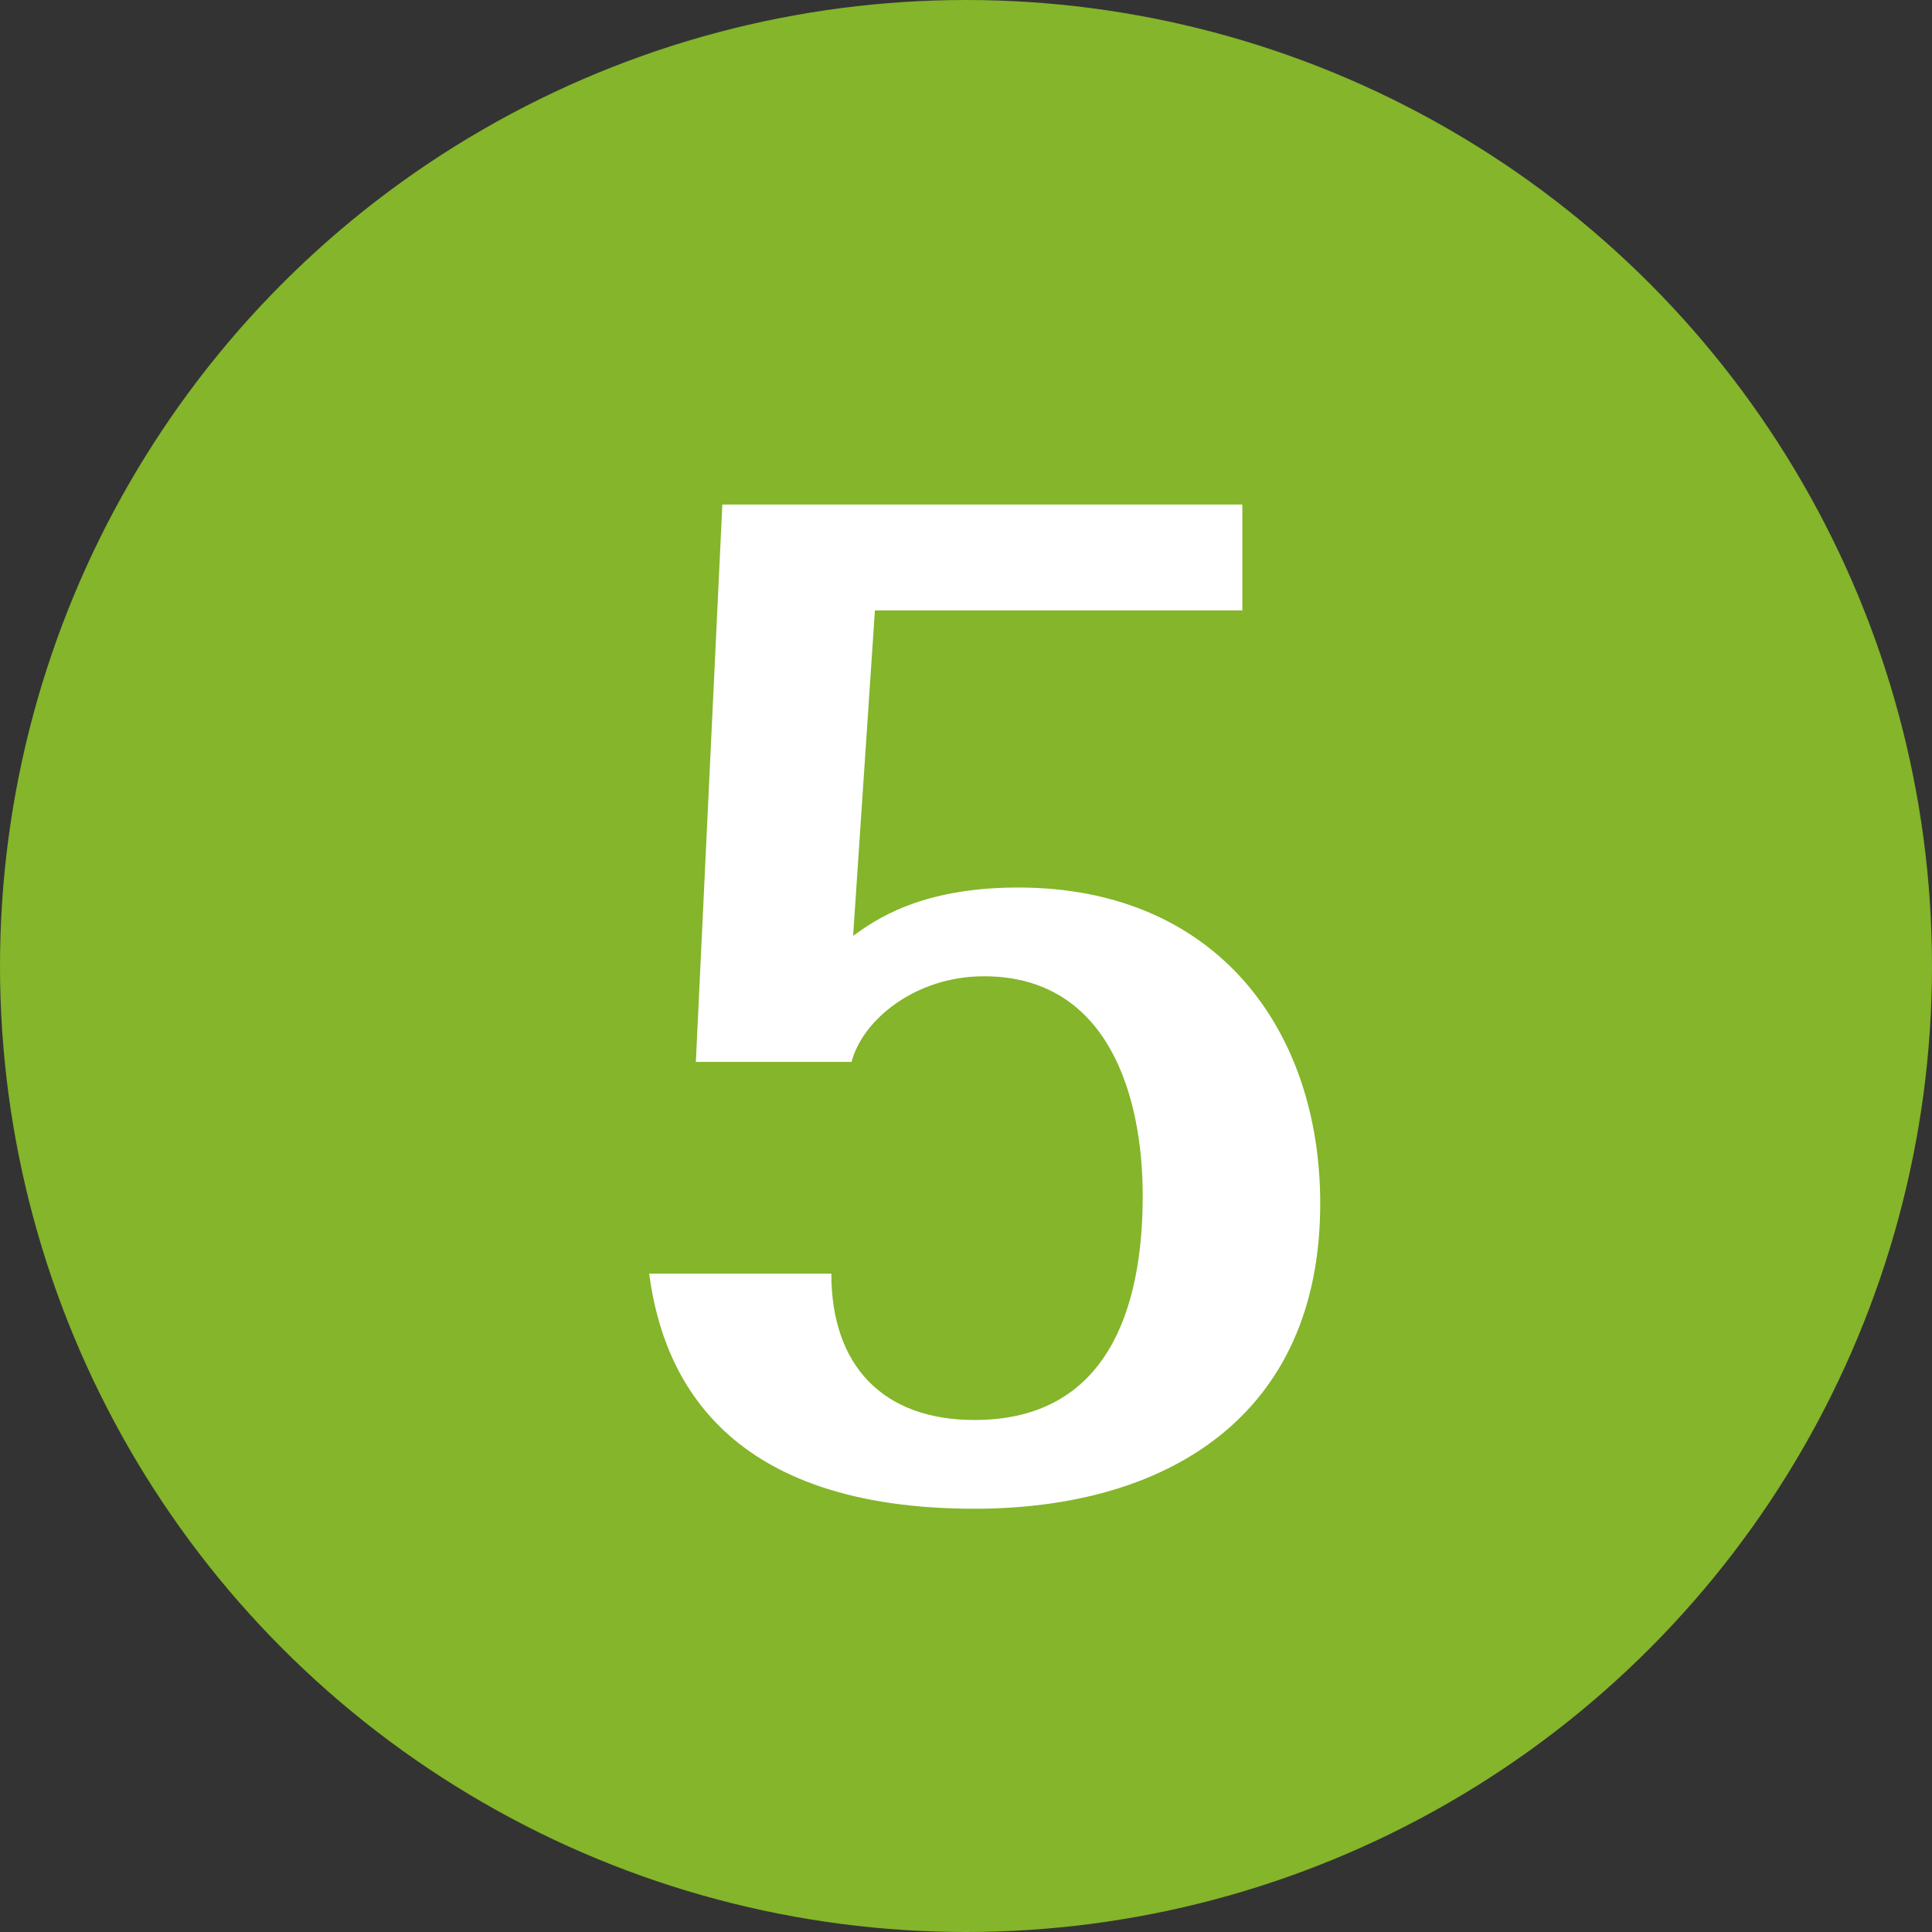
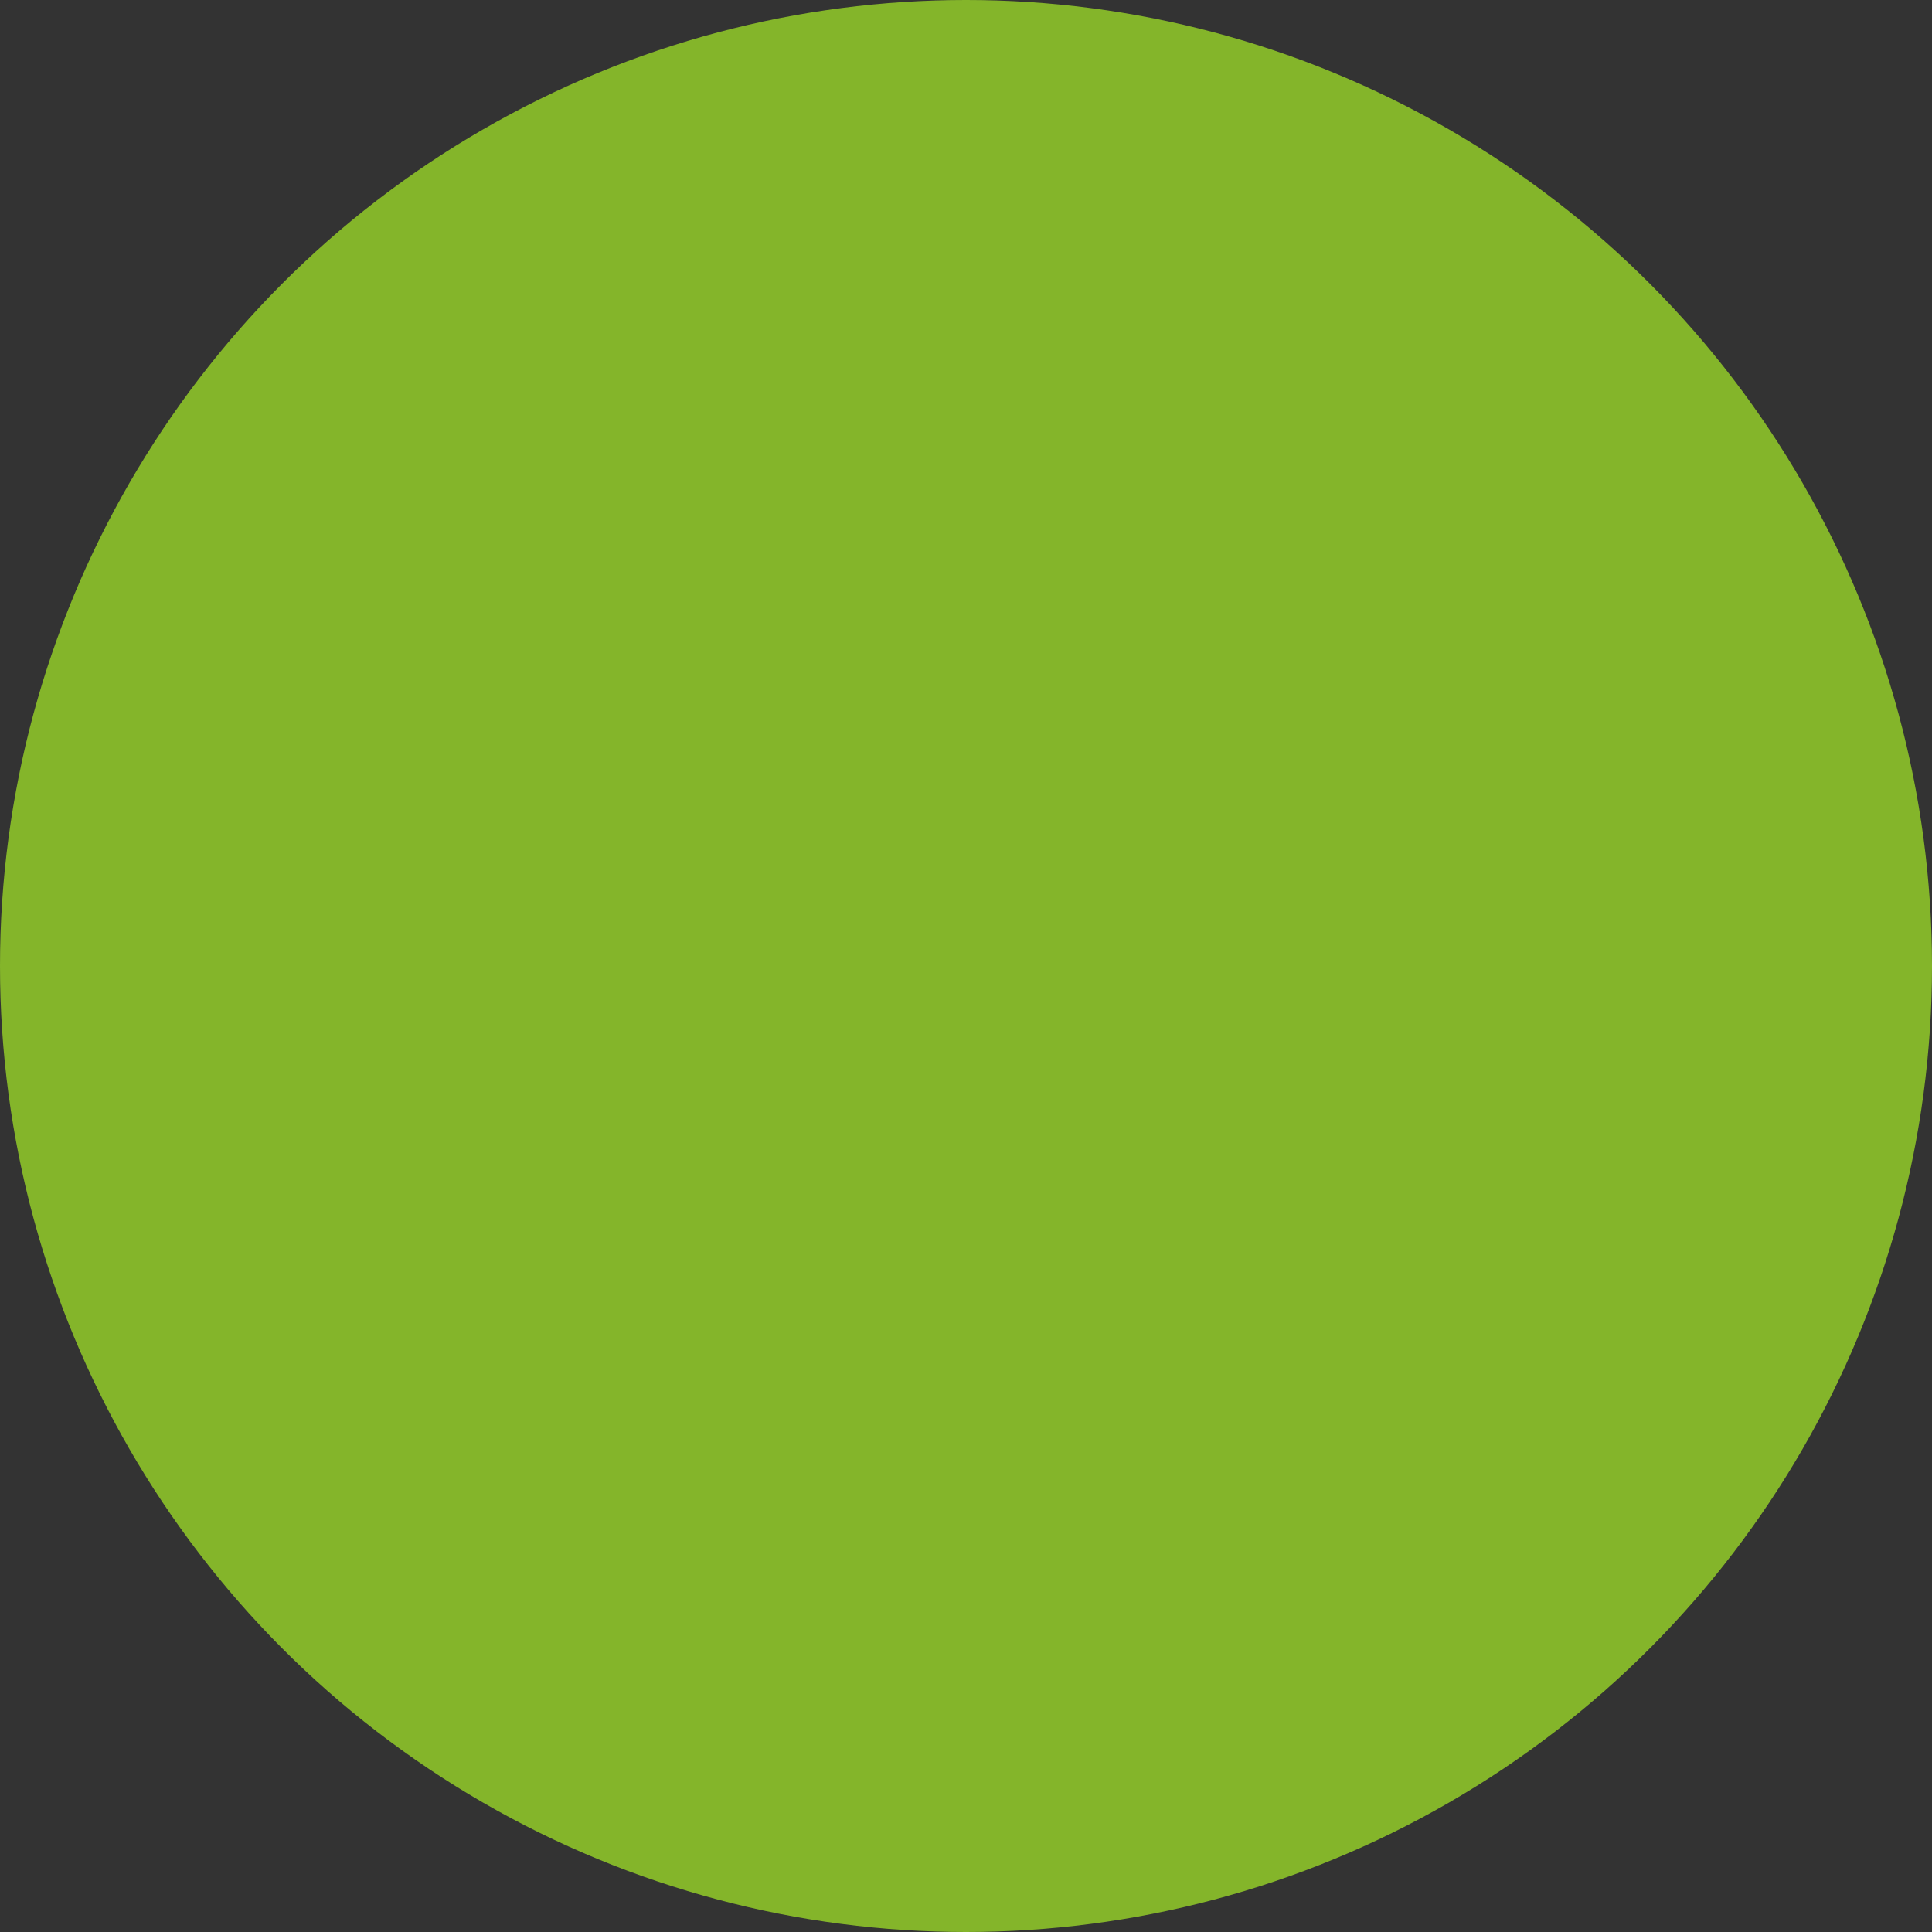
<svg xmlns="http://www.w3.org/2000/svg" width="75" height="75" viewBox="0 0 75 75">
  <rect x="0" y="0" width="75" height="75" fill="#333333" stroke="none" />
  <defs>
    <style>
      .cls-1 {
        fill: #fff;
      }

      .cls-2 {
        fill: #84b52a;
      }
    </style>
  </defs>
  <g id="Ebene_1" data-name="Ebene 1">
    <circle class="cls-2" cx="37.5" cy="37.5" r="37.5" />
  </g>
  <g id="_1" data-name="1">
-     <path class="cls-1" d="M33.119,36.327c.846-.604,2.599-1.874,6.406-1.874,7.676,0,11.726,5.5,11.726,12.269,0,8.28-5.983,11.847-13.418,11.847-9.55,0-12.088-4.956-12.632-9.126h7.071c0,3.565,1.995,5.681,5.561,5.681,5.138,0,6.527-4.291,6.527-8.703,0-3.868-1.329-8.522-6.165-8.522-2.659,0-4.714,1.692-5.137,3.324h-6.045l1.028-21.637h20.187v4.11h-14.264l-.846,12.632Z" />
-   </g>
+     </g>
</svg>